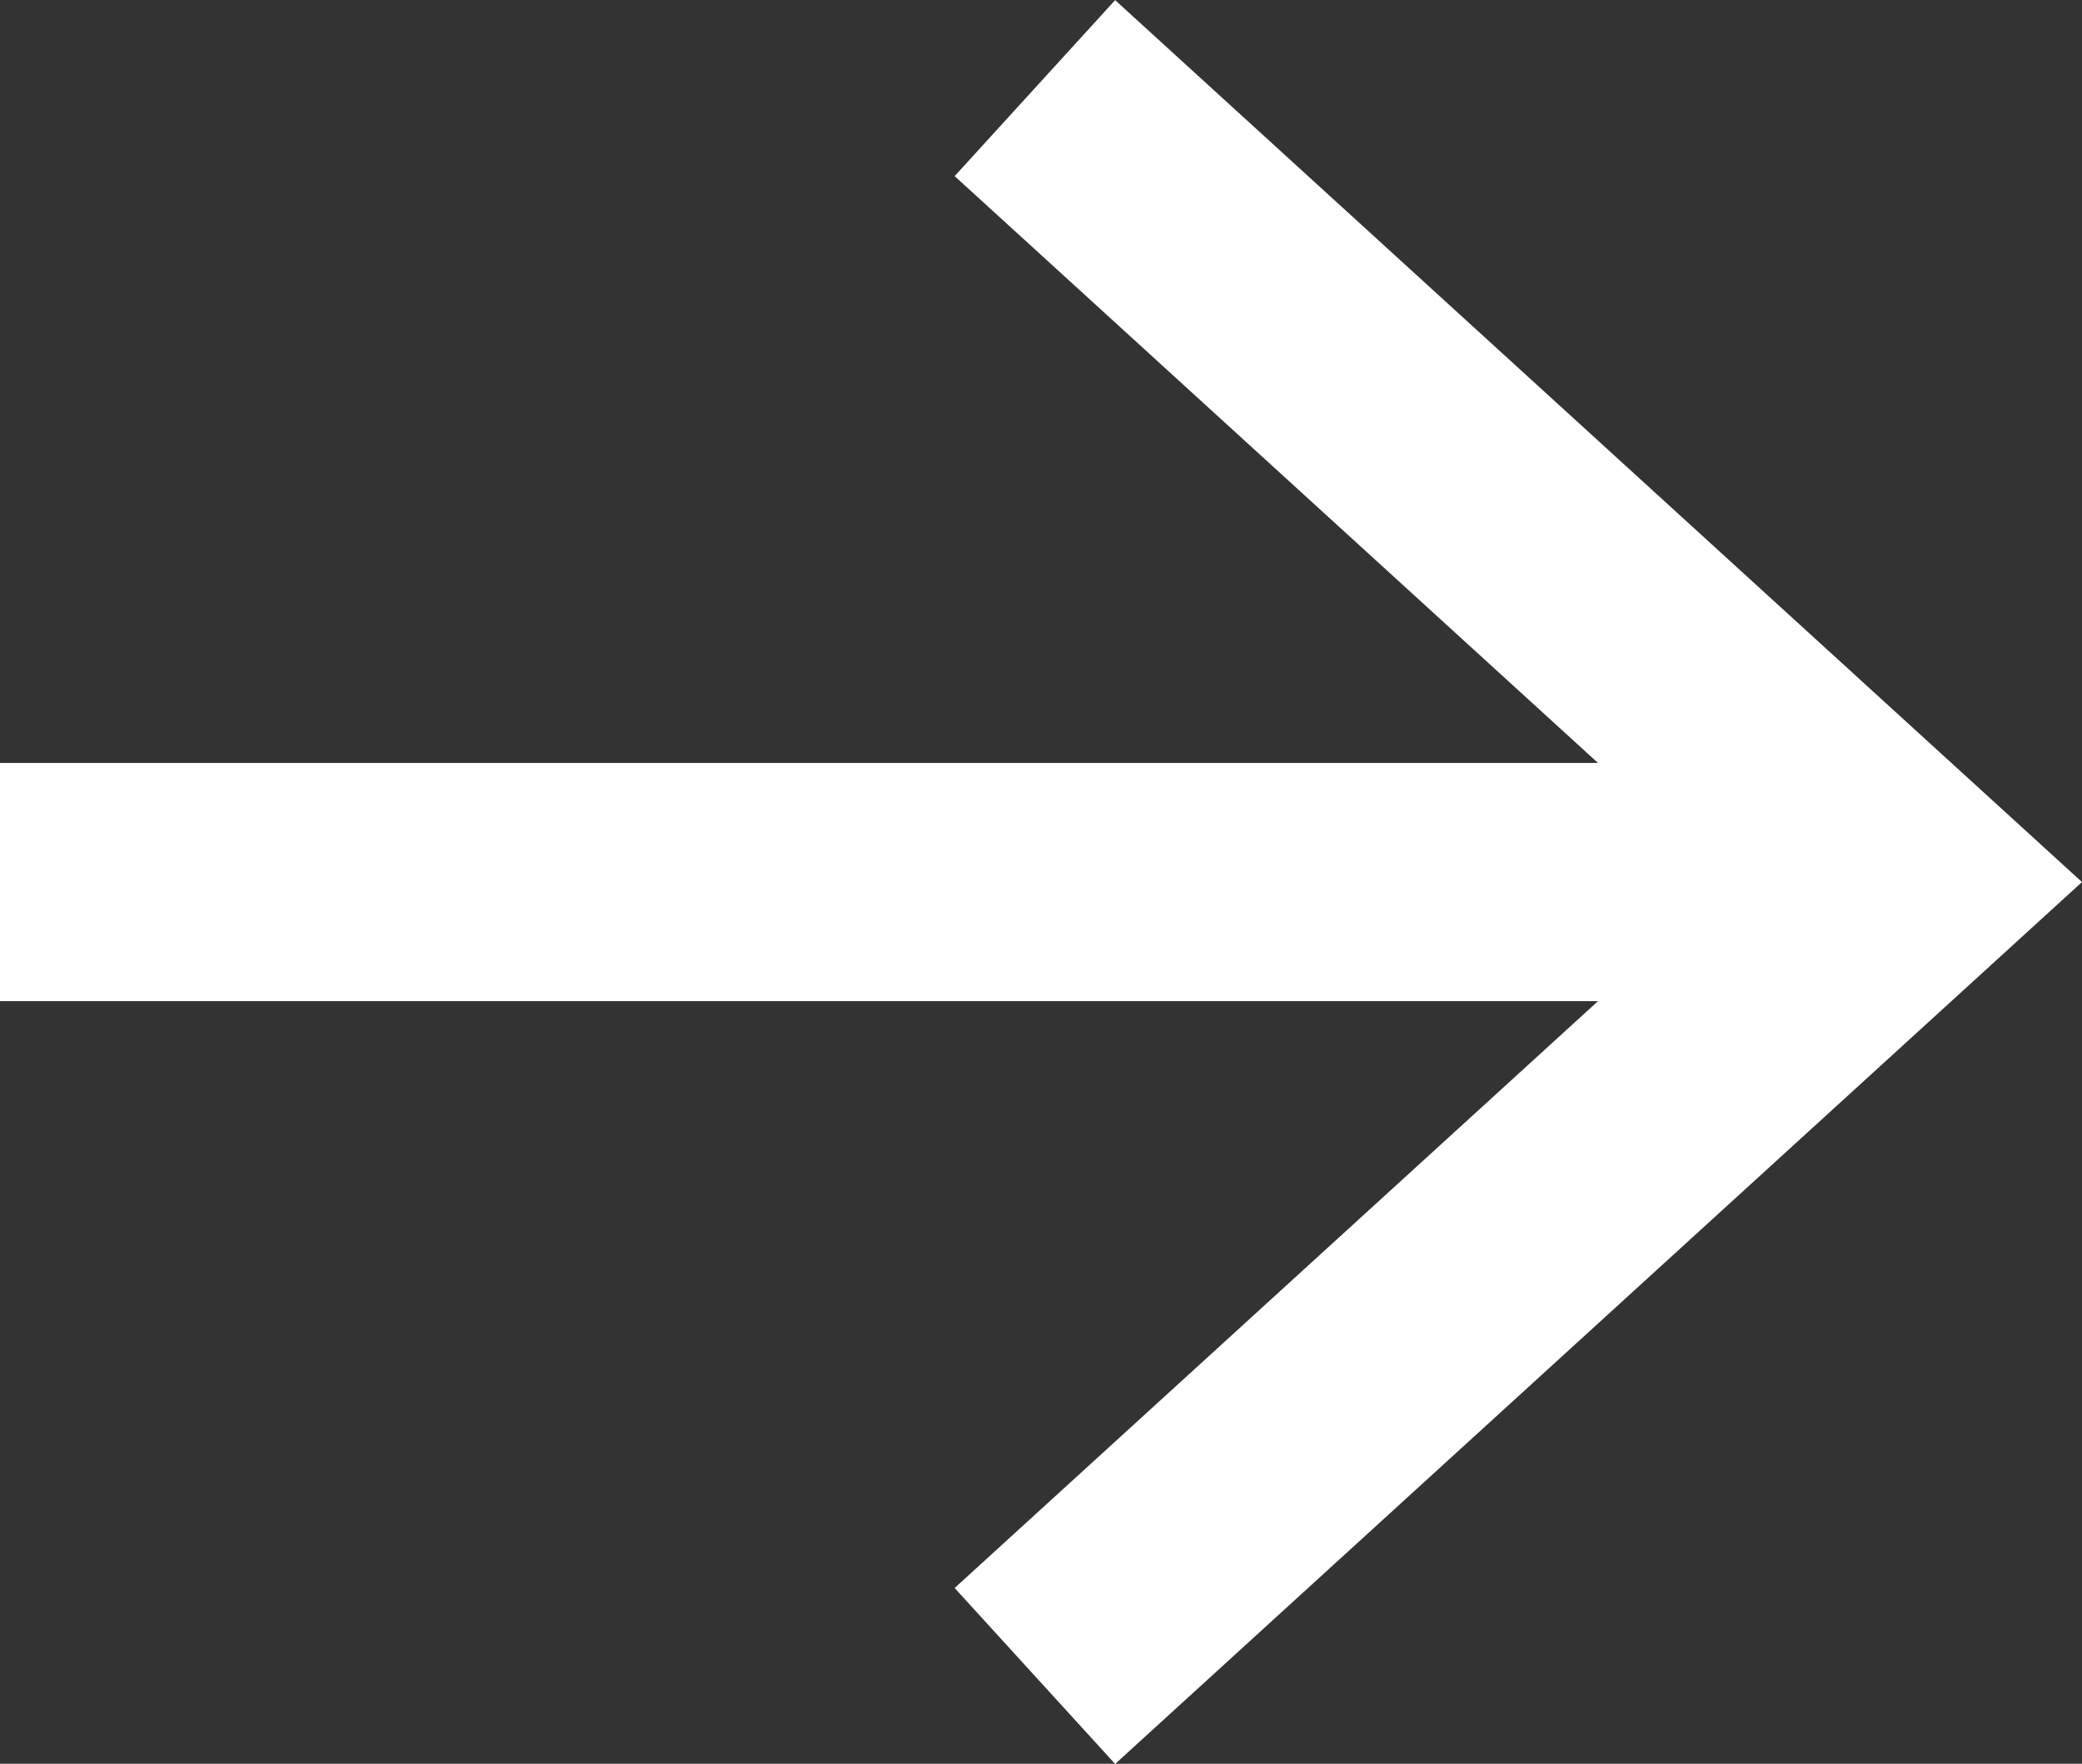
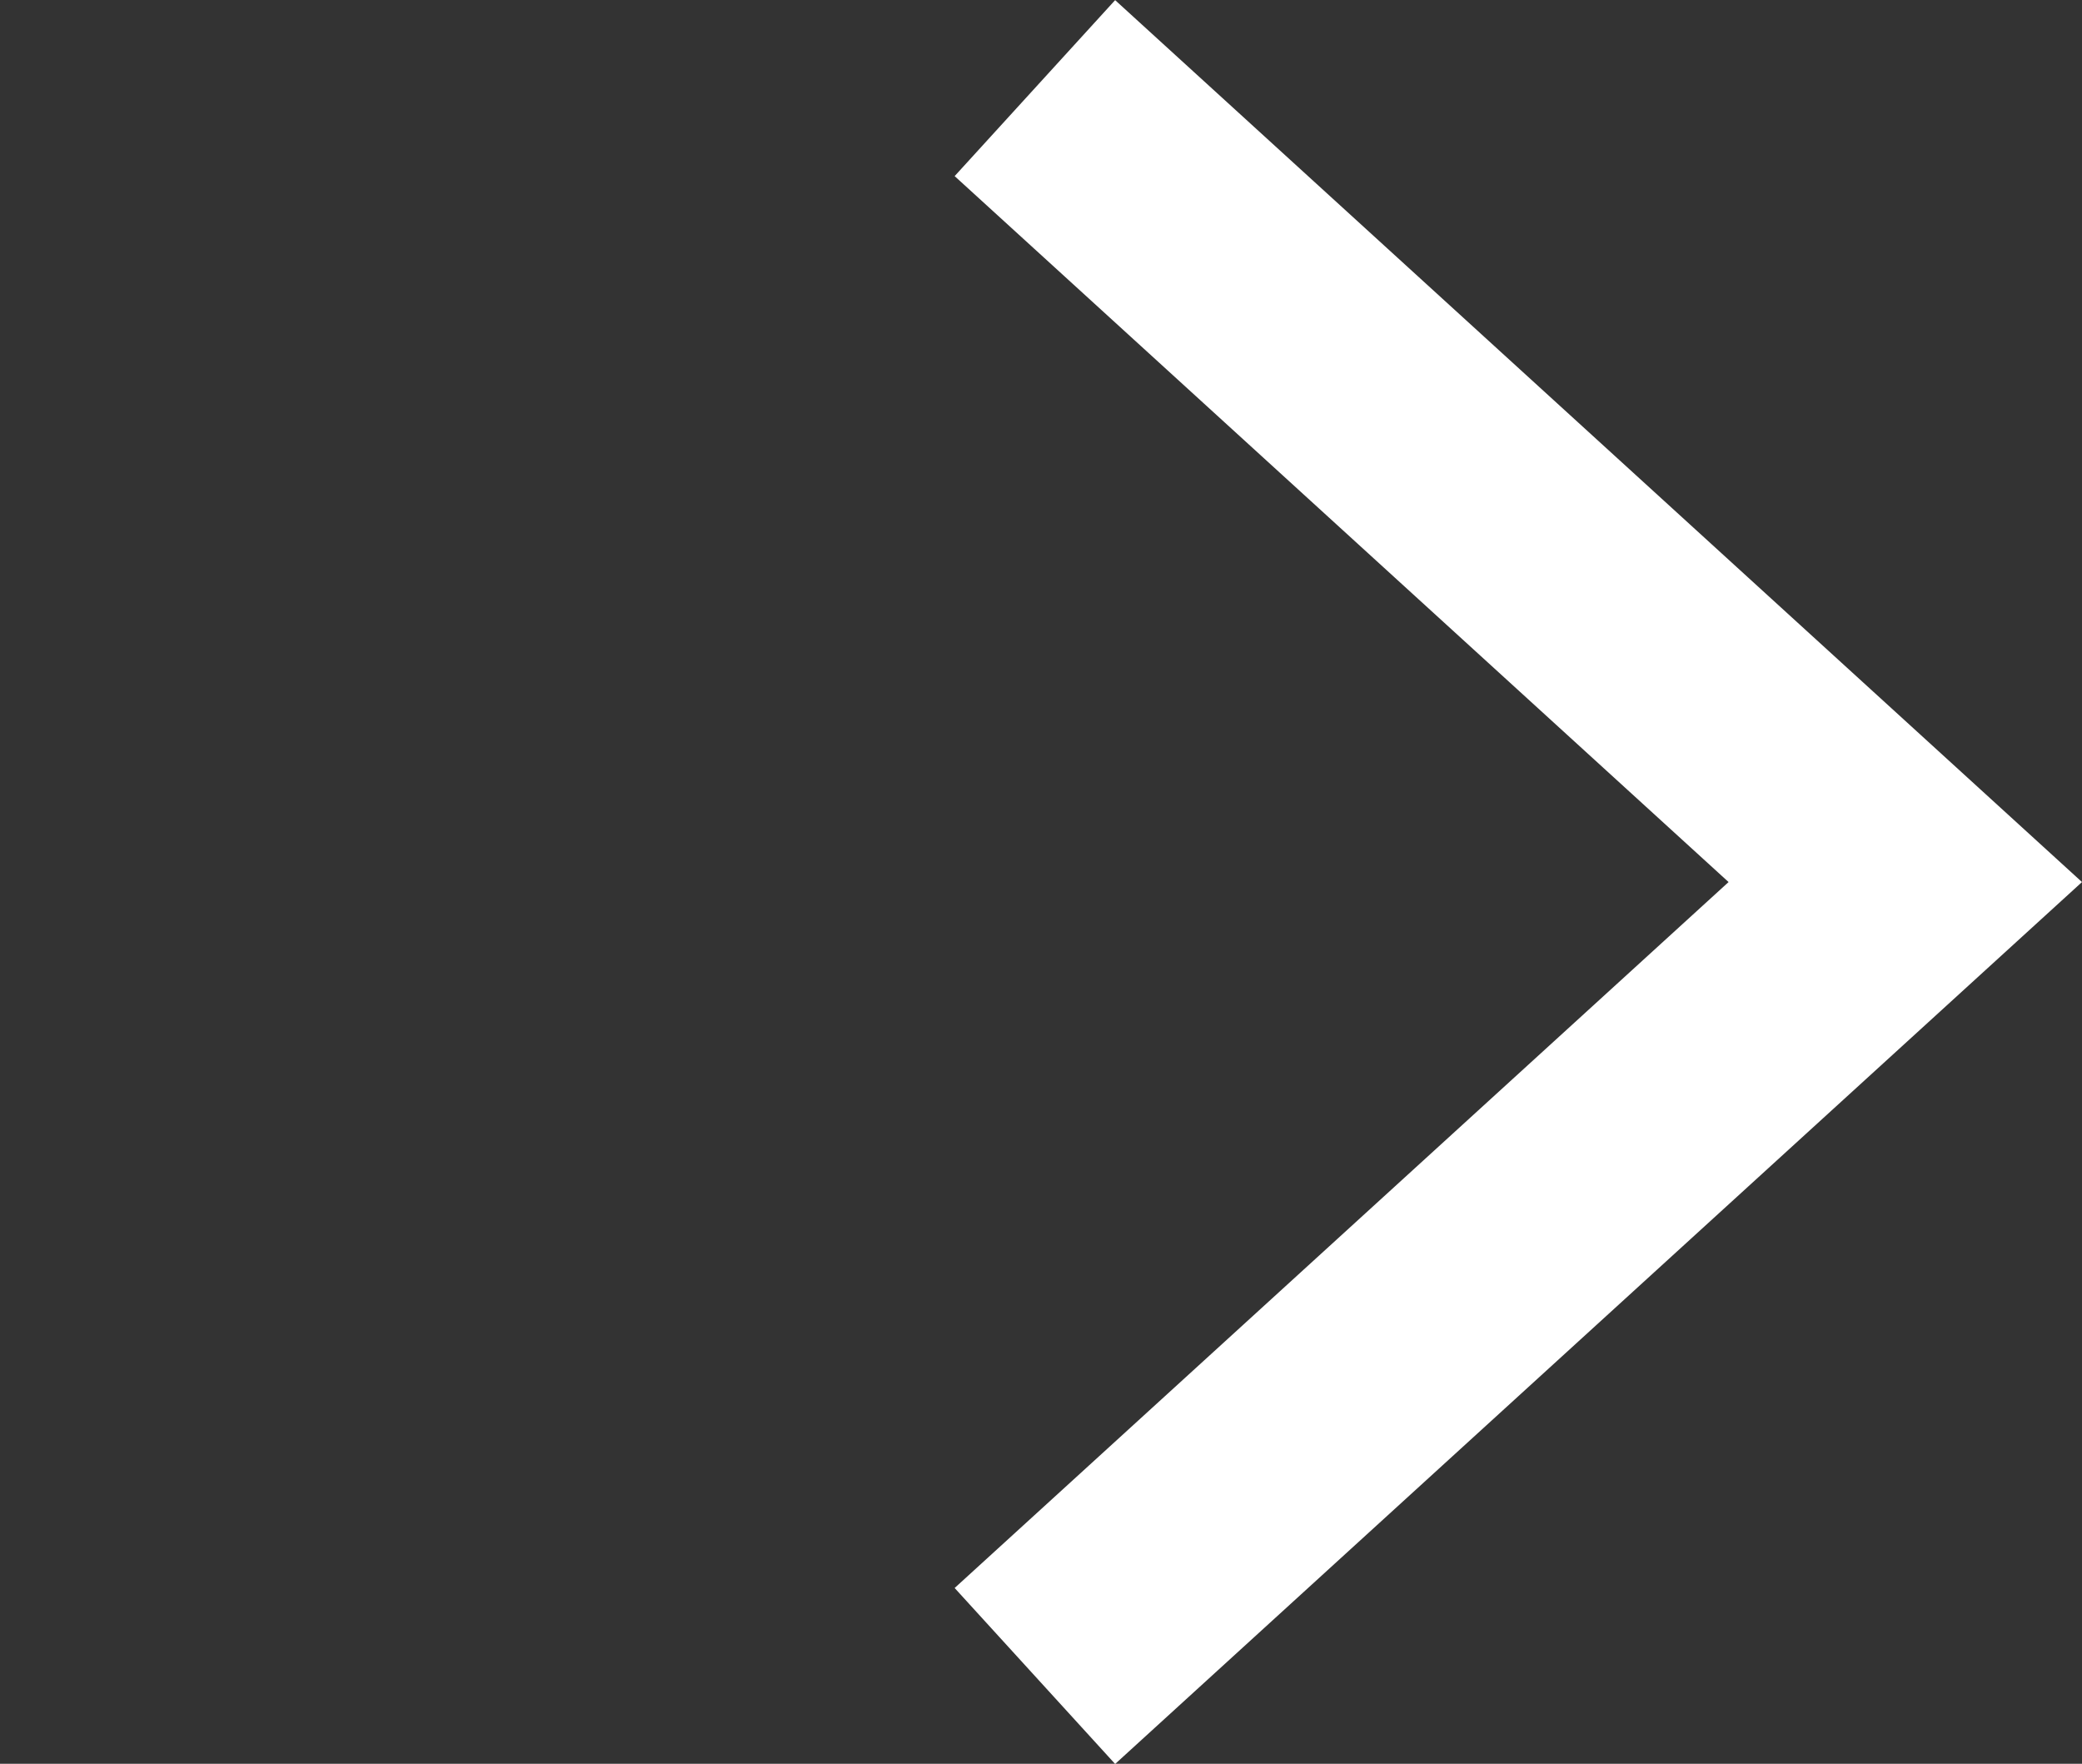
<svg xmlns="http://www.w3.org/2000/svg" width="13.113" height="11.108" viewBox="0 0 13.113 11.108">
  <rect x="0" y="0" width="13.113" height="11.108" fill="#333333" stroke="none" />
  <g id="ya03" transform="translate(-1397.5 -1050.191)">
    <path id="パス_4" data-name="パス 4" d="M3704.425,1050.746l5.482,5-5.482,5" transform="translate(-2300.407)" fill="none" stroke="#fff" stroke-width="1.5" />
-     <line id="線_11" data-name="線 11" x2="11.593" transform="translate(1397.5 1055.746)" fill="none" stroke="#fff" stroke-width="1.5" />
  </g>
</svg>